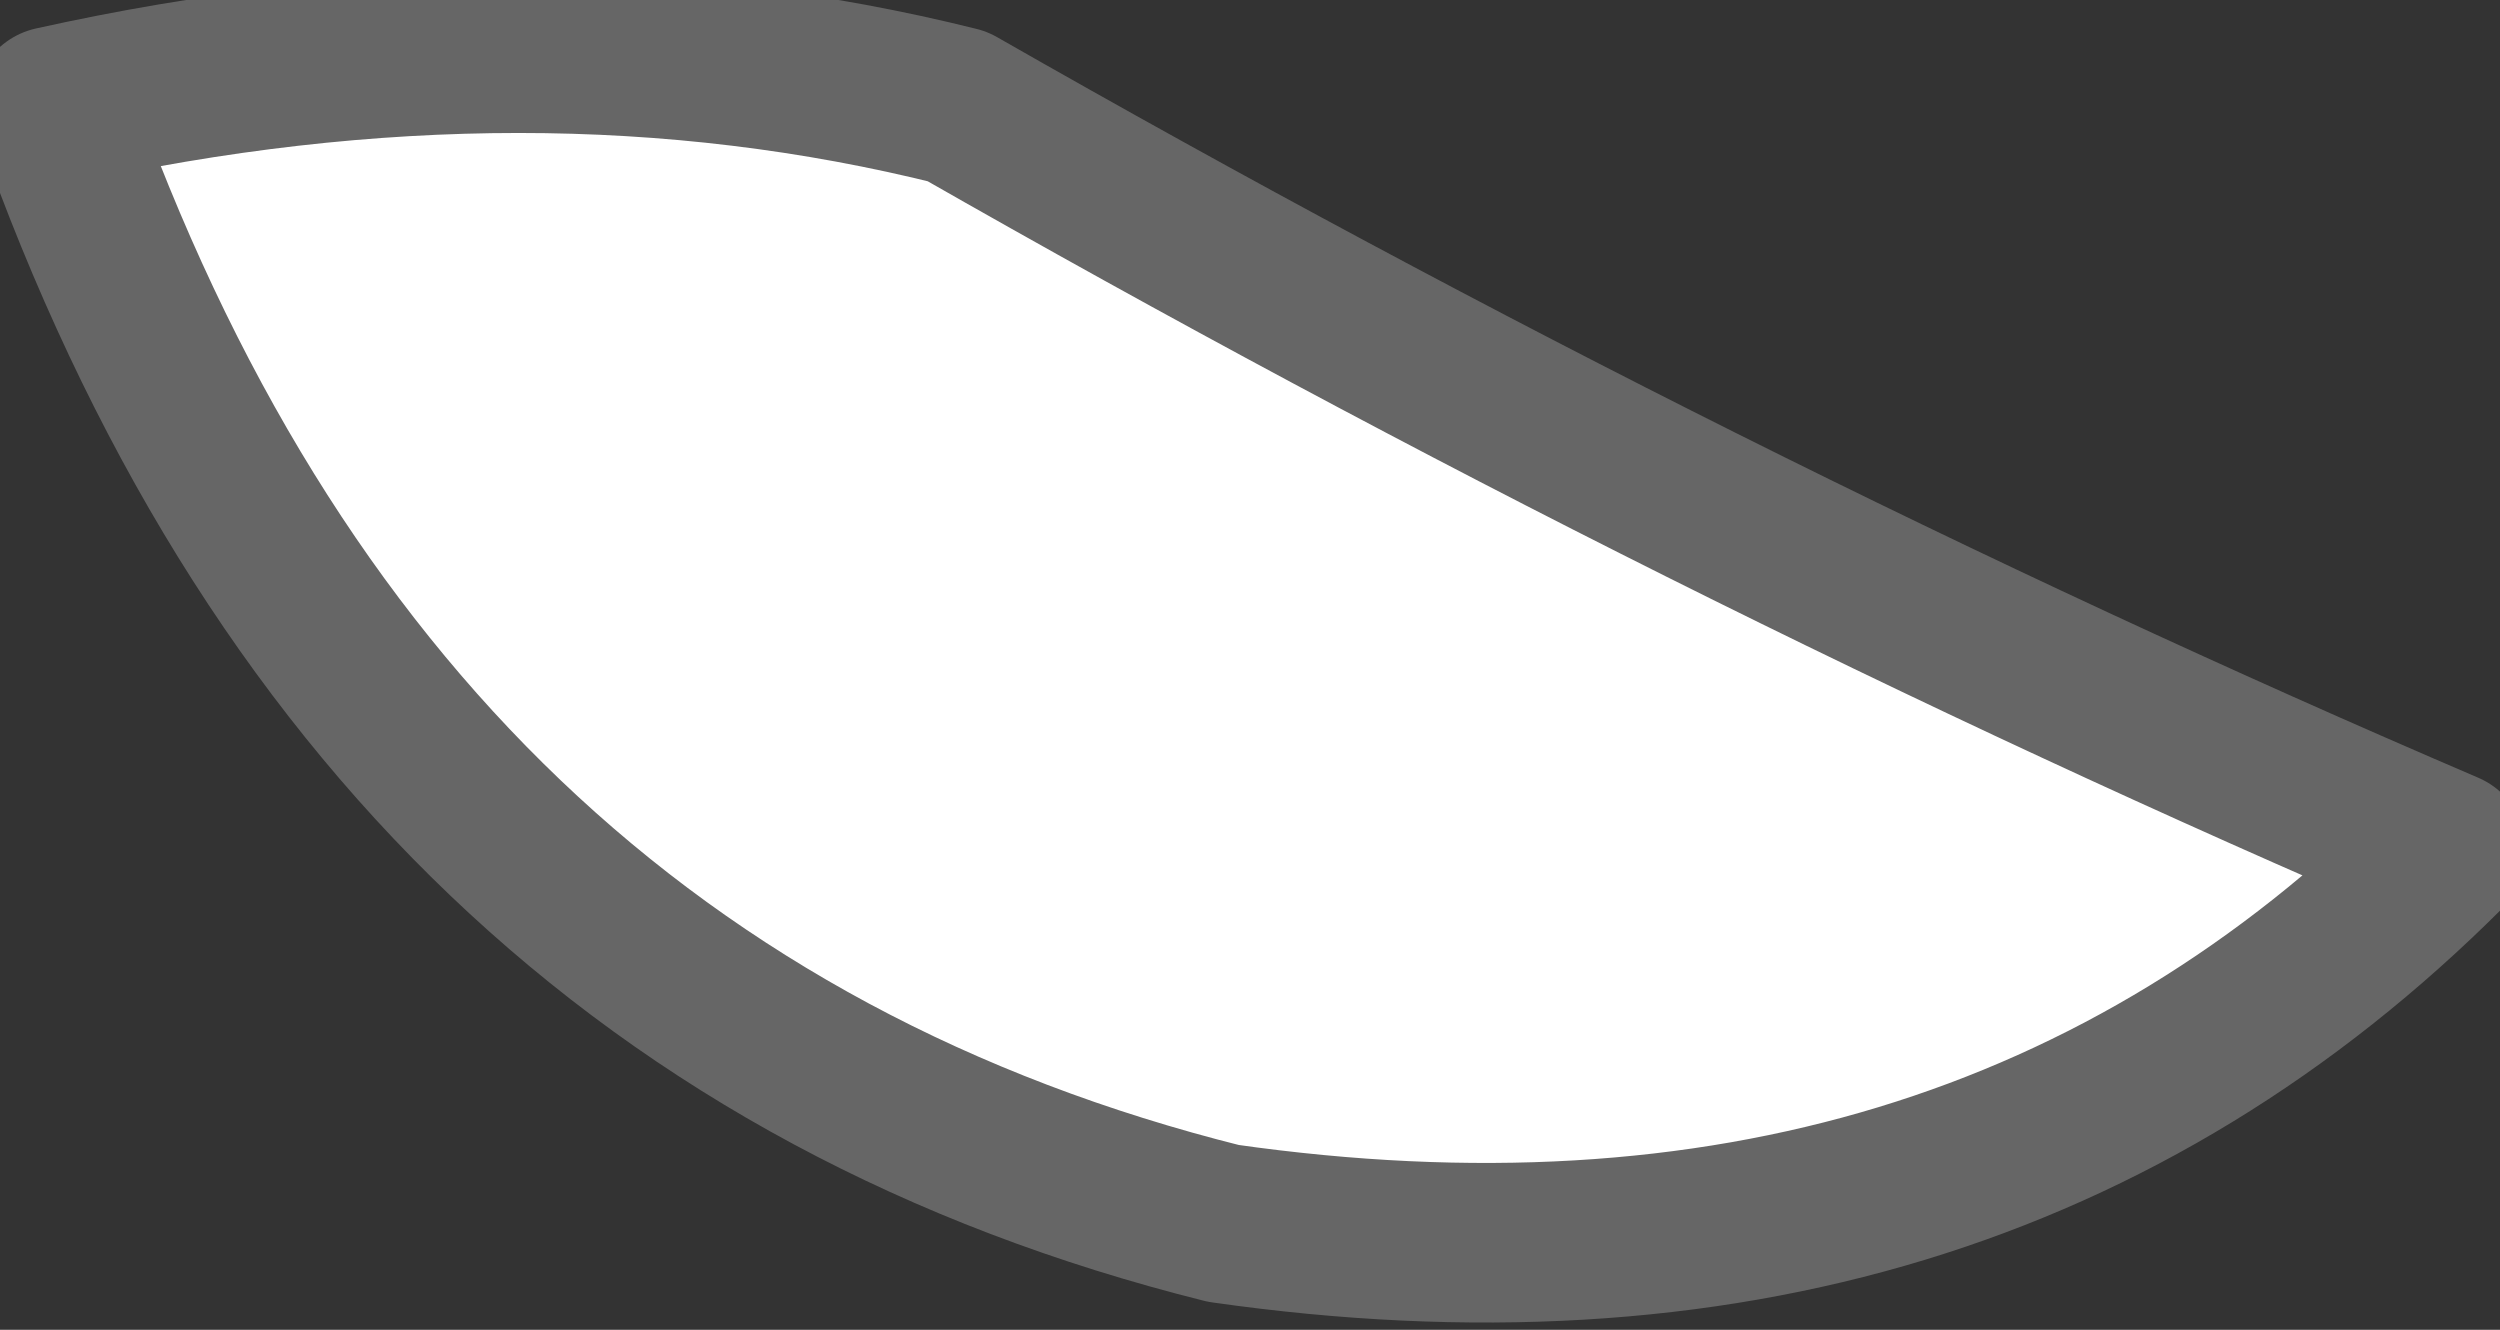
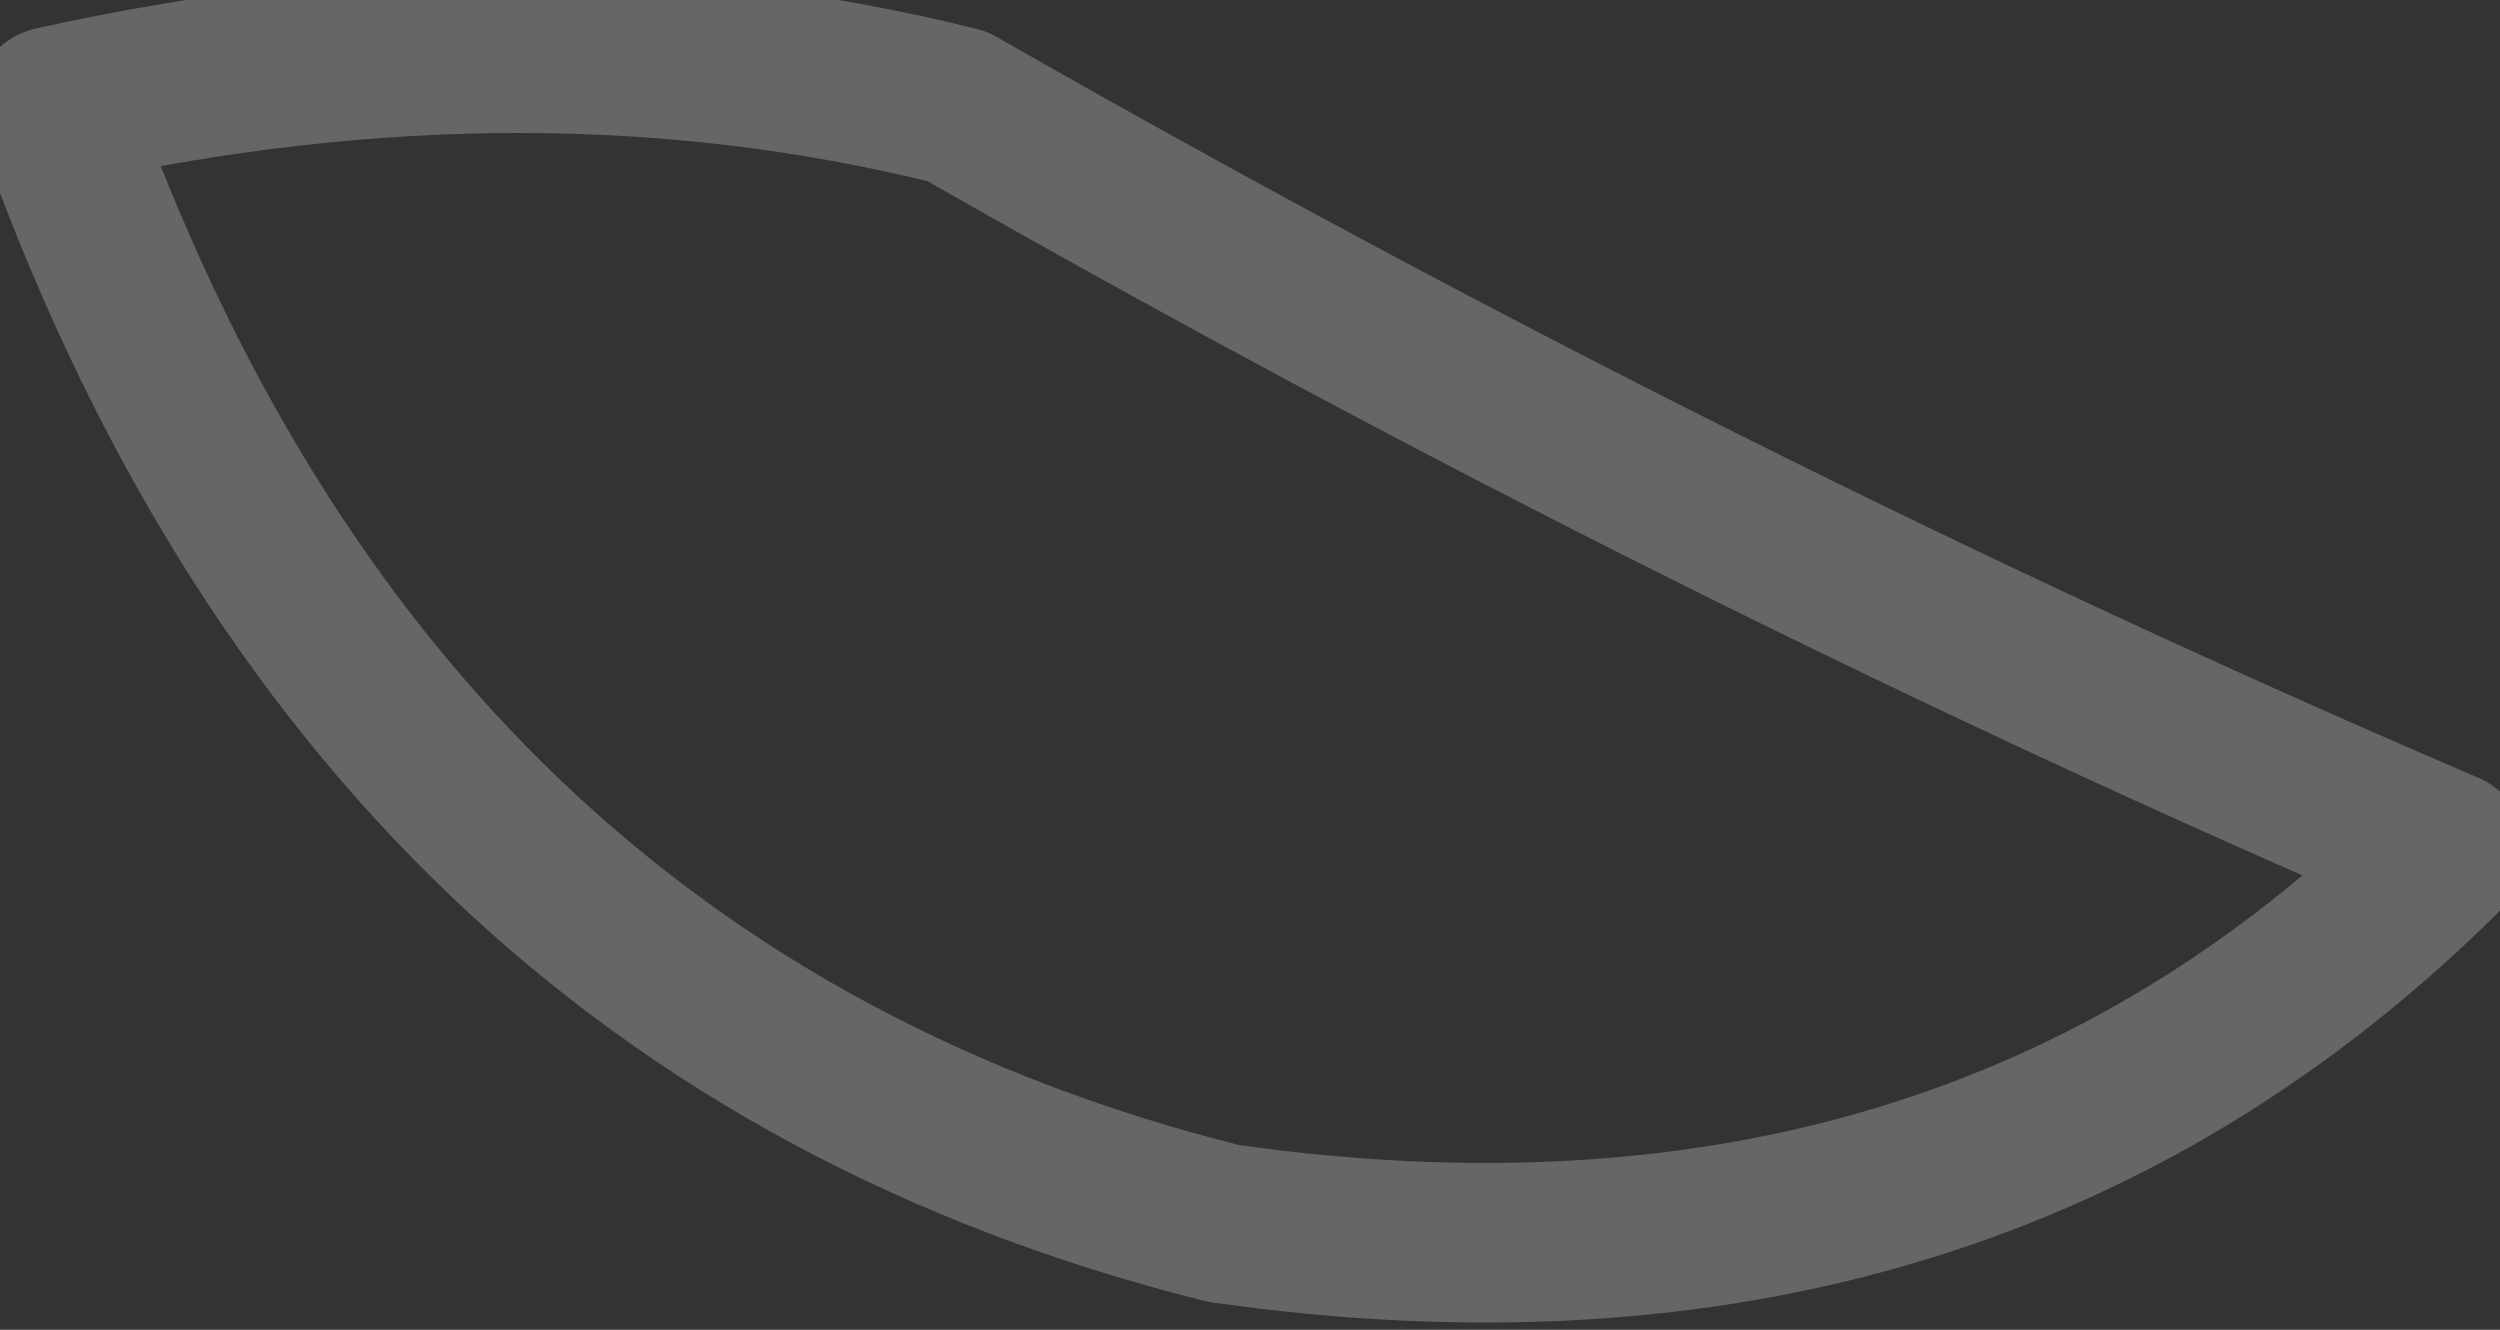
<svg xmlns="http://www.w3.org/2000/svg" height="1.25px" width="2.35px">
  <rect width="100%" height="100%" fill="#333333" stroke="none" />
  <g transform="matrix(1.0, 0.0, 0.0, 1.0, 1.95, -1.55)">
-     <path d="M0.35 2.35 Q-0.1 2.8 -0.8 2.7 -1.6 2.5 -1.9 1.65 -1.45 1.55 -1.05 1.65 -0.35 2.05 0.35 2.35" fill="#ffffff" fill-rule="evenodd" stroke="none" />
-     <path d="M0.35 2.35 Q-0.35 2.05 -1.05 1.65 -1.45 1.55 -1.9 1.65 -1.6 2.5 -0.8 2.7 -0.1 2.8 0.35 2.35 Z" fill="none" stroke="#666666" stroke-linecap="round" stroke-linejoin="round" stroke-width="0.15" />
+     <path d="M0.35 2.35 Q-0.35 2.05 -1.05 1.65 -1.45 1.55 -1.9 1.65 -1.6 2.5 -0.8 2.7 -0.1 2.8 0.35 2.35 " fill="none" stroke="#666666" stroke-linecap="round" stroke-linejoin="round" stroke-width="0.15" />
  </g>
</svg>